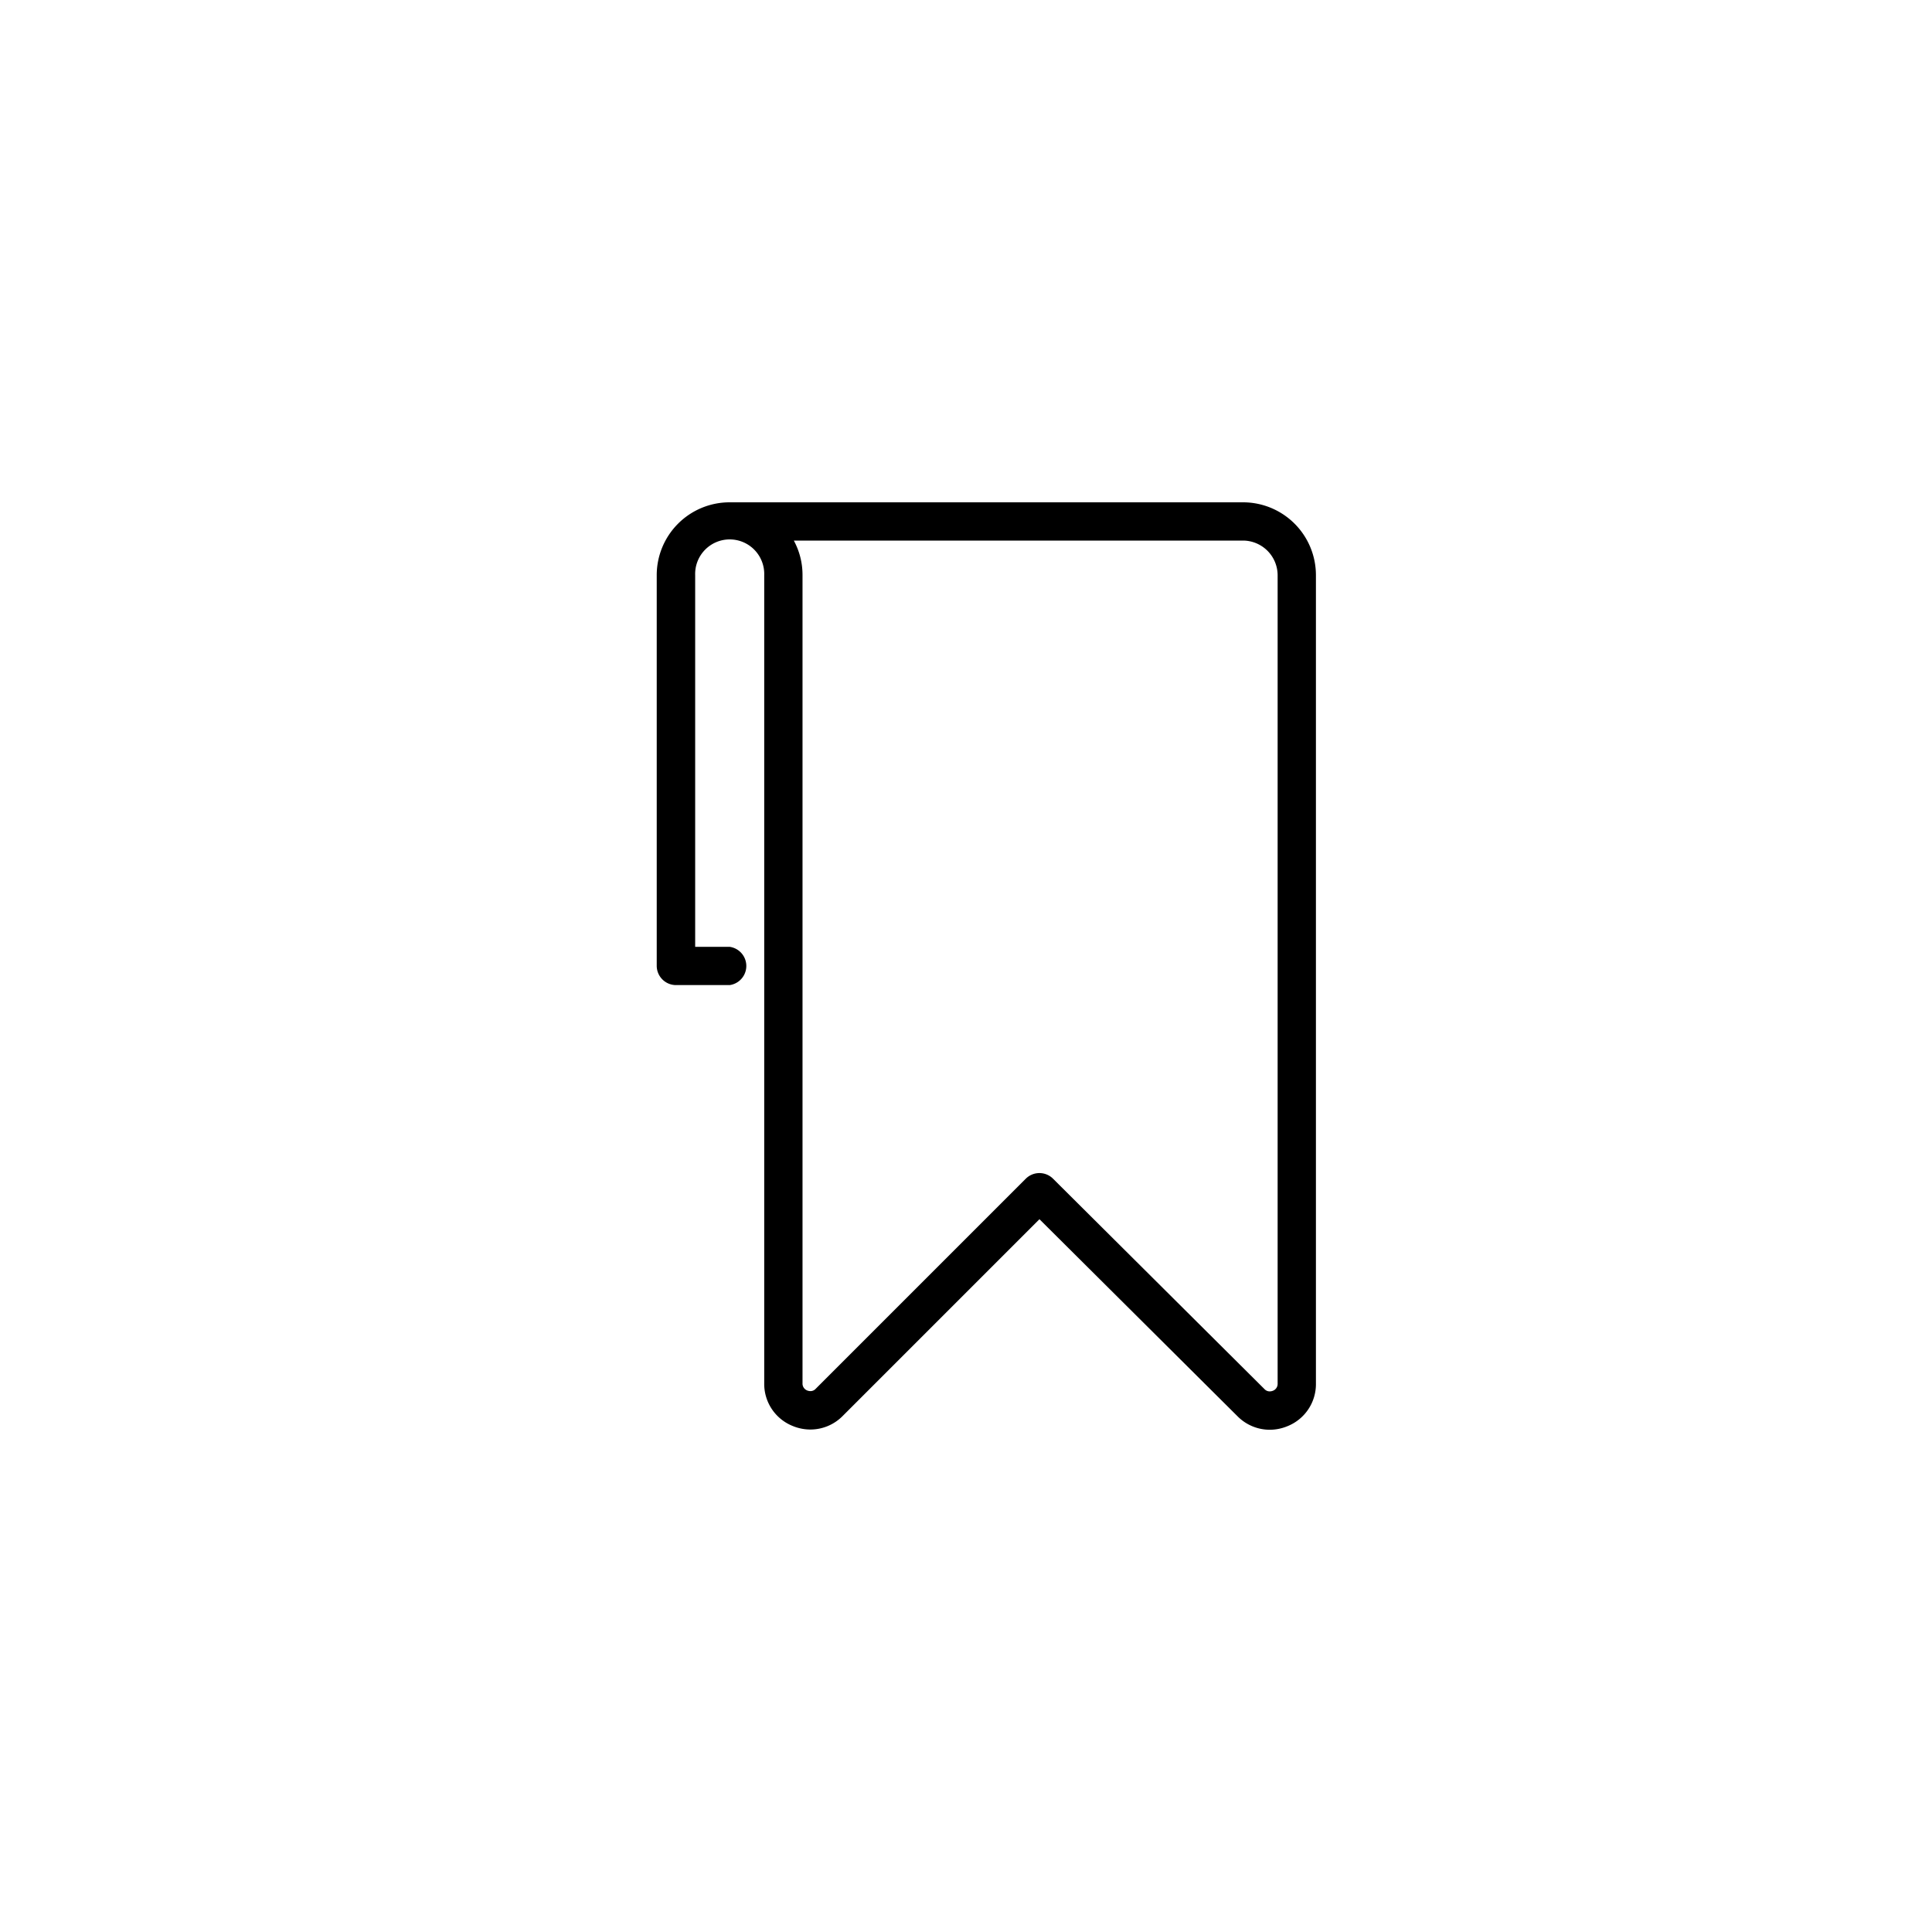
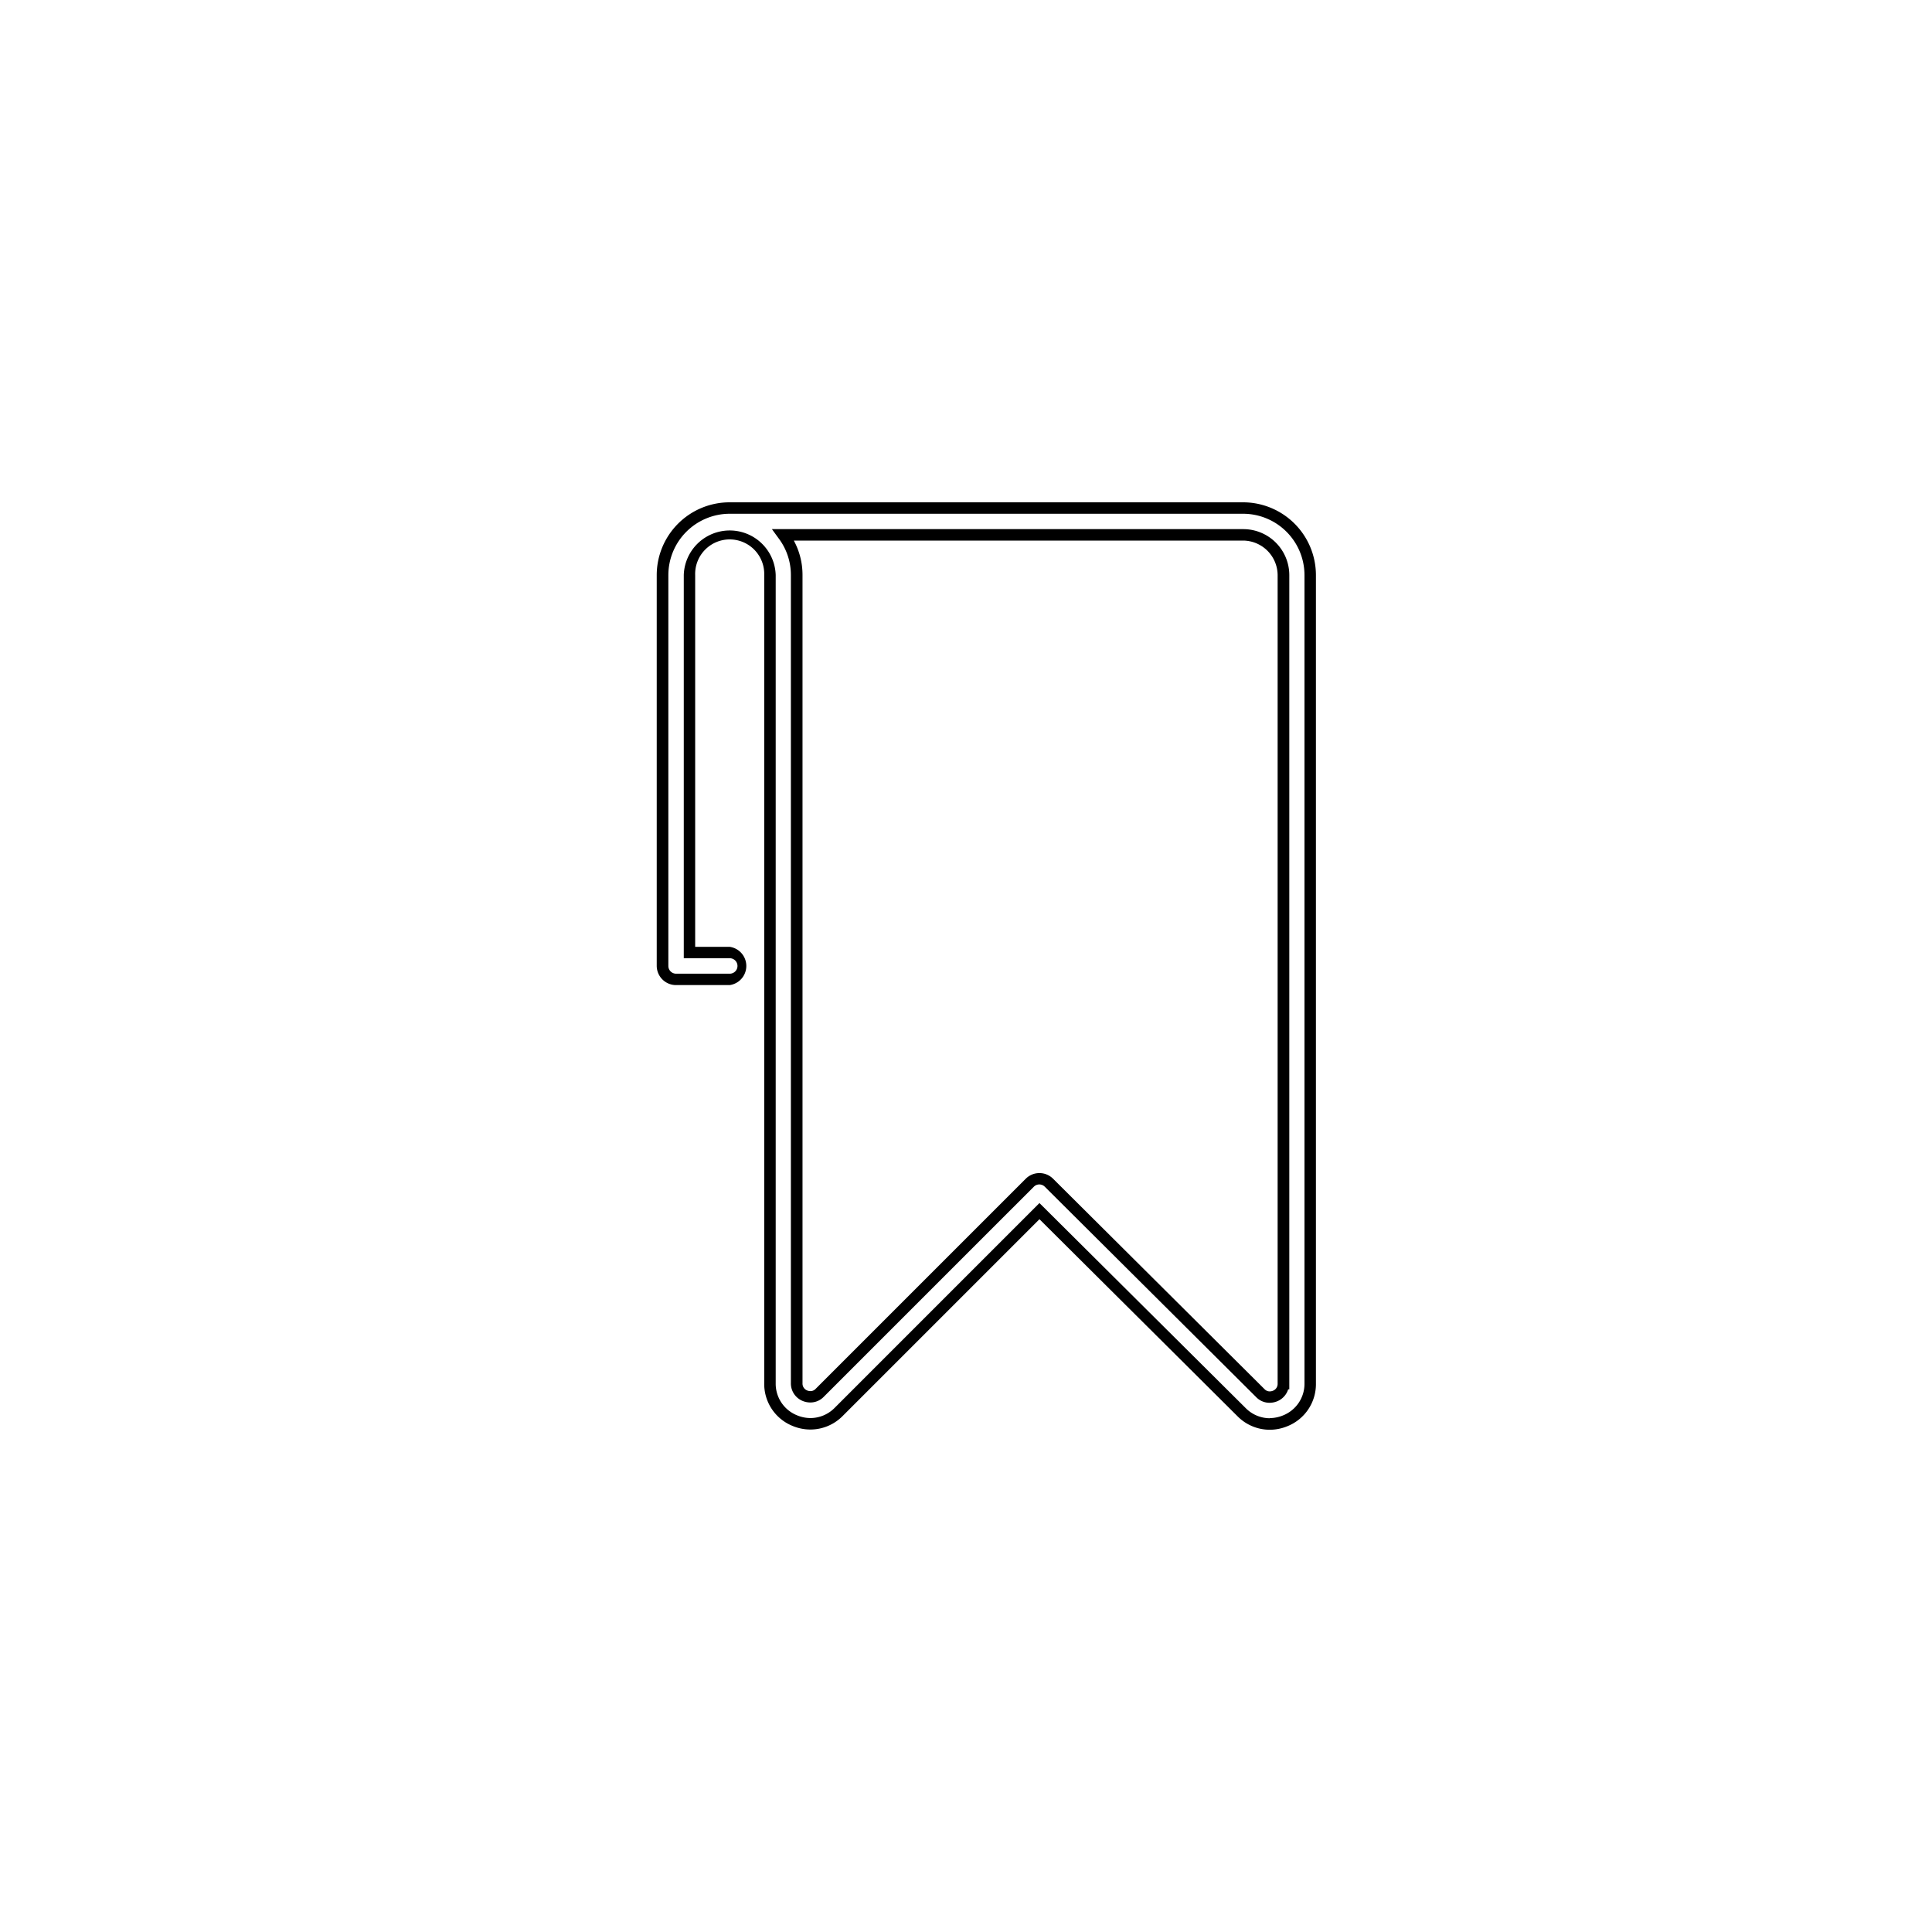
<svg xmlns="http://www.w3.org/2000/svg" width="50" height="50" viewBox="0 0 50 50">
  <g id="Grupo_729" data-name="Grupo 729" transform="translate(3733 21772)">
    <g id="Grupo_726" data-name="Grupo 726" transform="translate(-16.11 -16)">
-       <path id="Trazado_236" data-name="Trazado 236" d="M90.036,0H76.749a1.738,1.738,0,0,0-1.736,1.736V11.851a.347.347,0,0,0,.347.347h1.389a.347.347,0,1,0,0-.694H75.707V1.736a1.042,1.042,0,0,1,2.083,0V22.654a1.042,1.042,0,0,0,1.778.737l5.2-5.2L90,23.4a1.027,1.027,0,0,0,.728.306,1.057,1.057,0,0,0,.406-.082,1.026,1.026,0,0,0,.642-.962V1.736A1.738,1.738,0,0,0,90.036,0Zm1.042,22.66a.347.347,0,0,1-.592.246l-5.476-5.448a.347.347,0,0,0-.49,0L79.078,22.9a.347.347,0,0,1-.593-.246V1.736A1.727,1.727,0,0,0,78.137.694h11.9a1.043,1.043,0,0,1,1.042,1.042V22.66Z" transform="translate(-3774.754 -21742.852)" />
-       <path id="Trazado_56_-_Contorno" data-name="Trazado 56 - Contorno" d="M76.147-.75H89.434a1.886,1.886,0,0,1,1.884,1.884V22.058a1.171,1.171,0,0,1-.733,1.1,1.2,1.2,0,0,1-.463.094,1.176,1.176,0,0,1-.833-.349l-5.126-5.1-5.092,5.092a1.175,1.175,0,0,1-.835.351,1.2,1.2,0,0,1-.462-.093,1.171,1.171,0,0,1-.734-1.1V1.134a.894.894,0,1,0-1.787,0v9.62h.894a.5.5,0,0,1,0,.99H74.758a.5.5,0,0,1-.5-.5V1.134A1.886,1.886,0,0,1,76.147-.75Zm13.974,23.7a.907.907,0,0,0,.35-.071.88.88,0,0,0,.551-.825V1.134A1.59,1.59,0,0,0,89.434-.454H76.147a1.59,1.59,0,0,0-1.588,1.588V11.249a.2.2,0,0,0,.2.2h1.389a.2.2,0,1,0,0-.4h-1.19V1.134a1.19,1.19,0,0,1,2.379,0V22.052a.88.88,0,0,0,.552.826.907.907,0,0,0,.349.071.881.881,0,0,0,.625-.264l5.3-5.3L89.5,22.691A.882.882,0,0,0,90.121,22.954ZM77.239-.056h12.2a1.191,1.191,0,0,1,1.19,1.19V22.206H90.6a.494.494,0,0,1-.284.309.524.524,0,0,1-.2.039.479.479,0,0,1-.343-.145L84.3,16.961a.2.2,0,0,0-.281,0L78.58,22.4a.479.479,0,0,1-.344.146.524.524,0,0,1-.2-.039.489.489,0,0,1-.306-.458V1.134a1.573,1.573,0,0,0-.318-.953ZM90.327,21.91V1.134A.9.9,0,0,0,89.434.24H77.806a1.865,1.865,0,0,1,.225.894V22.052a.19.19,0,0,0,.123.184.227.227,0,0,0,.082.016.184.184,0,0,0,.135-.059l5.441-5.441a.5.5,0,0,1,.7,0L89.987,22.2a.184.184,0,0,0,.134.059.227.227,0,0,0,.083-.016.19.19,0,0,0,.123-.184Z" transform="translate(-3774.152 -21742.25)" />
+       <path id="Trazado_56_-_Contorno" data-name="Trazado 56 - Contorno" d="M76.147-.75H89.434a1.886,1.886,0,0,1,1.884,1.884V22.058a1.171,1.171,0,0,1-.733,1.1,1.2,1.2,0,0,1-.463.094,1.176,1.176,0,0,1-.833-.349l-5.126-5.1-5.092,5.092a1.175,1.175,0,0,1-.835.351,1.2,1.2,0,0,1-.462-.093,1.171,1.171,0,0,1-.734-1.1V1.134a.894.894,0,1,0-1.787,0v9.62h.894a.5.5,0,0,1,0,.99H74.758a.5.5,0,0,1-.5-.5V1.134A1.886,1.886,0,0,1,76.147-.75Zm13.974,23.7a.907.907,0,0,0,.35-.071.88.88,0,0,0,.551-.825V1.134A1.59,1.59,0,0,0,89.434-.454H76.147a1.59,1.59,0,0,0-1.588,1.588V11.249a.2.2,0,0,0,.2.2h1.389a.2.2,0,1,0,0-.4h-1.19V1.134a1.19,1.19,0,0,1,2.379,0V22.052a.88.88,0,0,0,.552.826.907.907,0,0,0,.349.071.881.881,0,0,0,.625-.264l5.3-5.3L89.5,22.691A.882.882,0,0,0,90.121,22.954M77.239-.056h12.2a1.191,1.191,0,0,1,1.19,1.19V22.206H90.6a.494.494,0,0,1-.284.309.524.524,0,0,1-.2.039.479.479,0,0,1-.343-.145L84.3,16.961a.2.2,0,0,0-.281,0L78.58,22.4a.479.479,0,0,1-.344.146.524.524,0,0,1-.2-.039.489.489,0,0,1-.306-.458V1.134a1.573,1.573,0,0,0-.318-.953ZM90.327,21.91V1.134A.9.9,0,0,0,89.434.24H77.806a1.865,1.865,0,0,1,.225.894V22.052a.19.19,0,0,0,.123.184.227.227,0,0,0,.082.016.184.184,0,0,0,.135-.059l5.441-5.441a.5.5,0,0,1,.7,0L89.987,22.2a.184.184,0,0,0,.134.059.227.227,0,0,0,.083-.016.19.19,0,0,0,.123-.184Z" transform="translate(-3774.152 -21742.25)" />
    </g>
-     <rect id="Rectángulo_3361" data-name="Rectángulo 3361" width="50" height="50" transform="translate(-3733 -21772)" fill="none" />
  </g>
</svg>